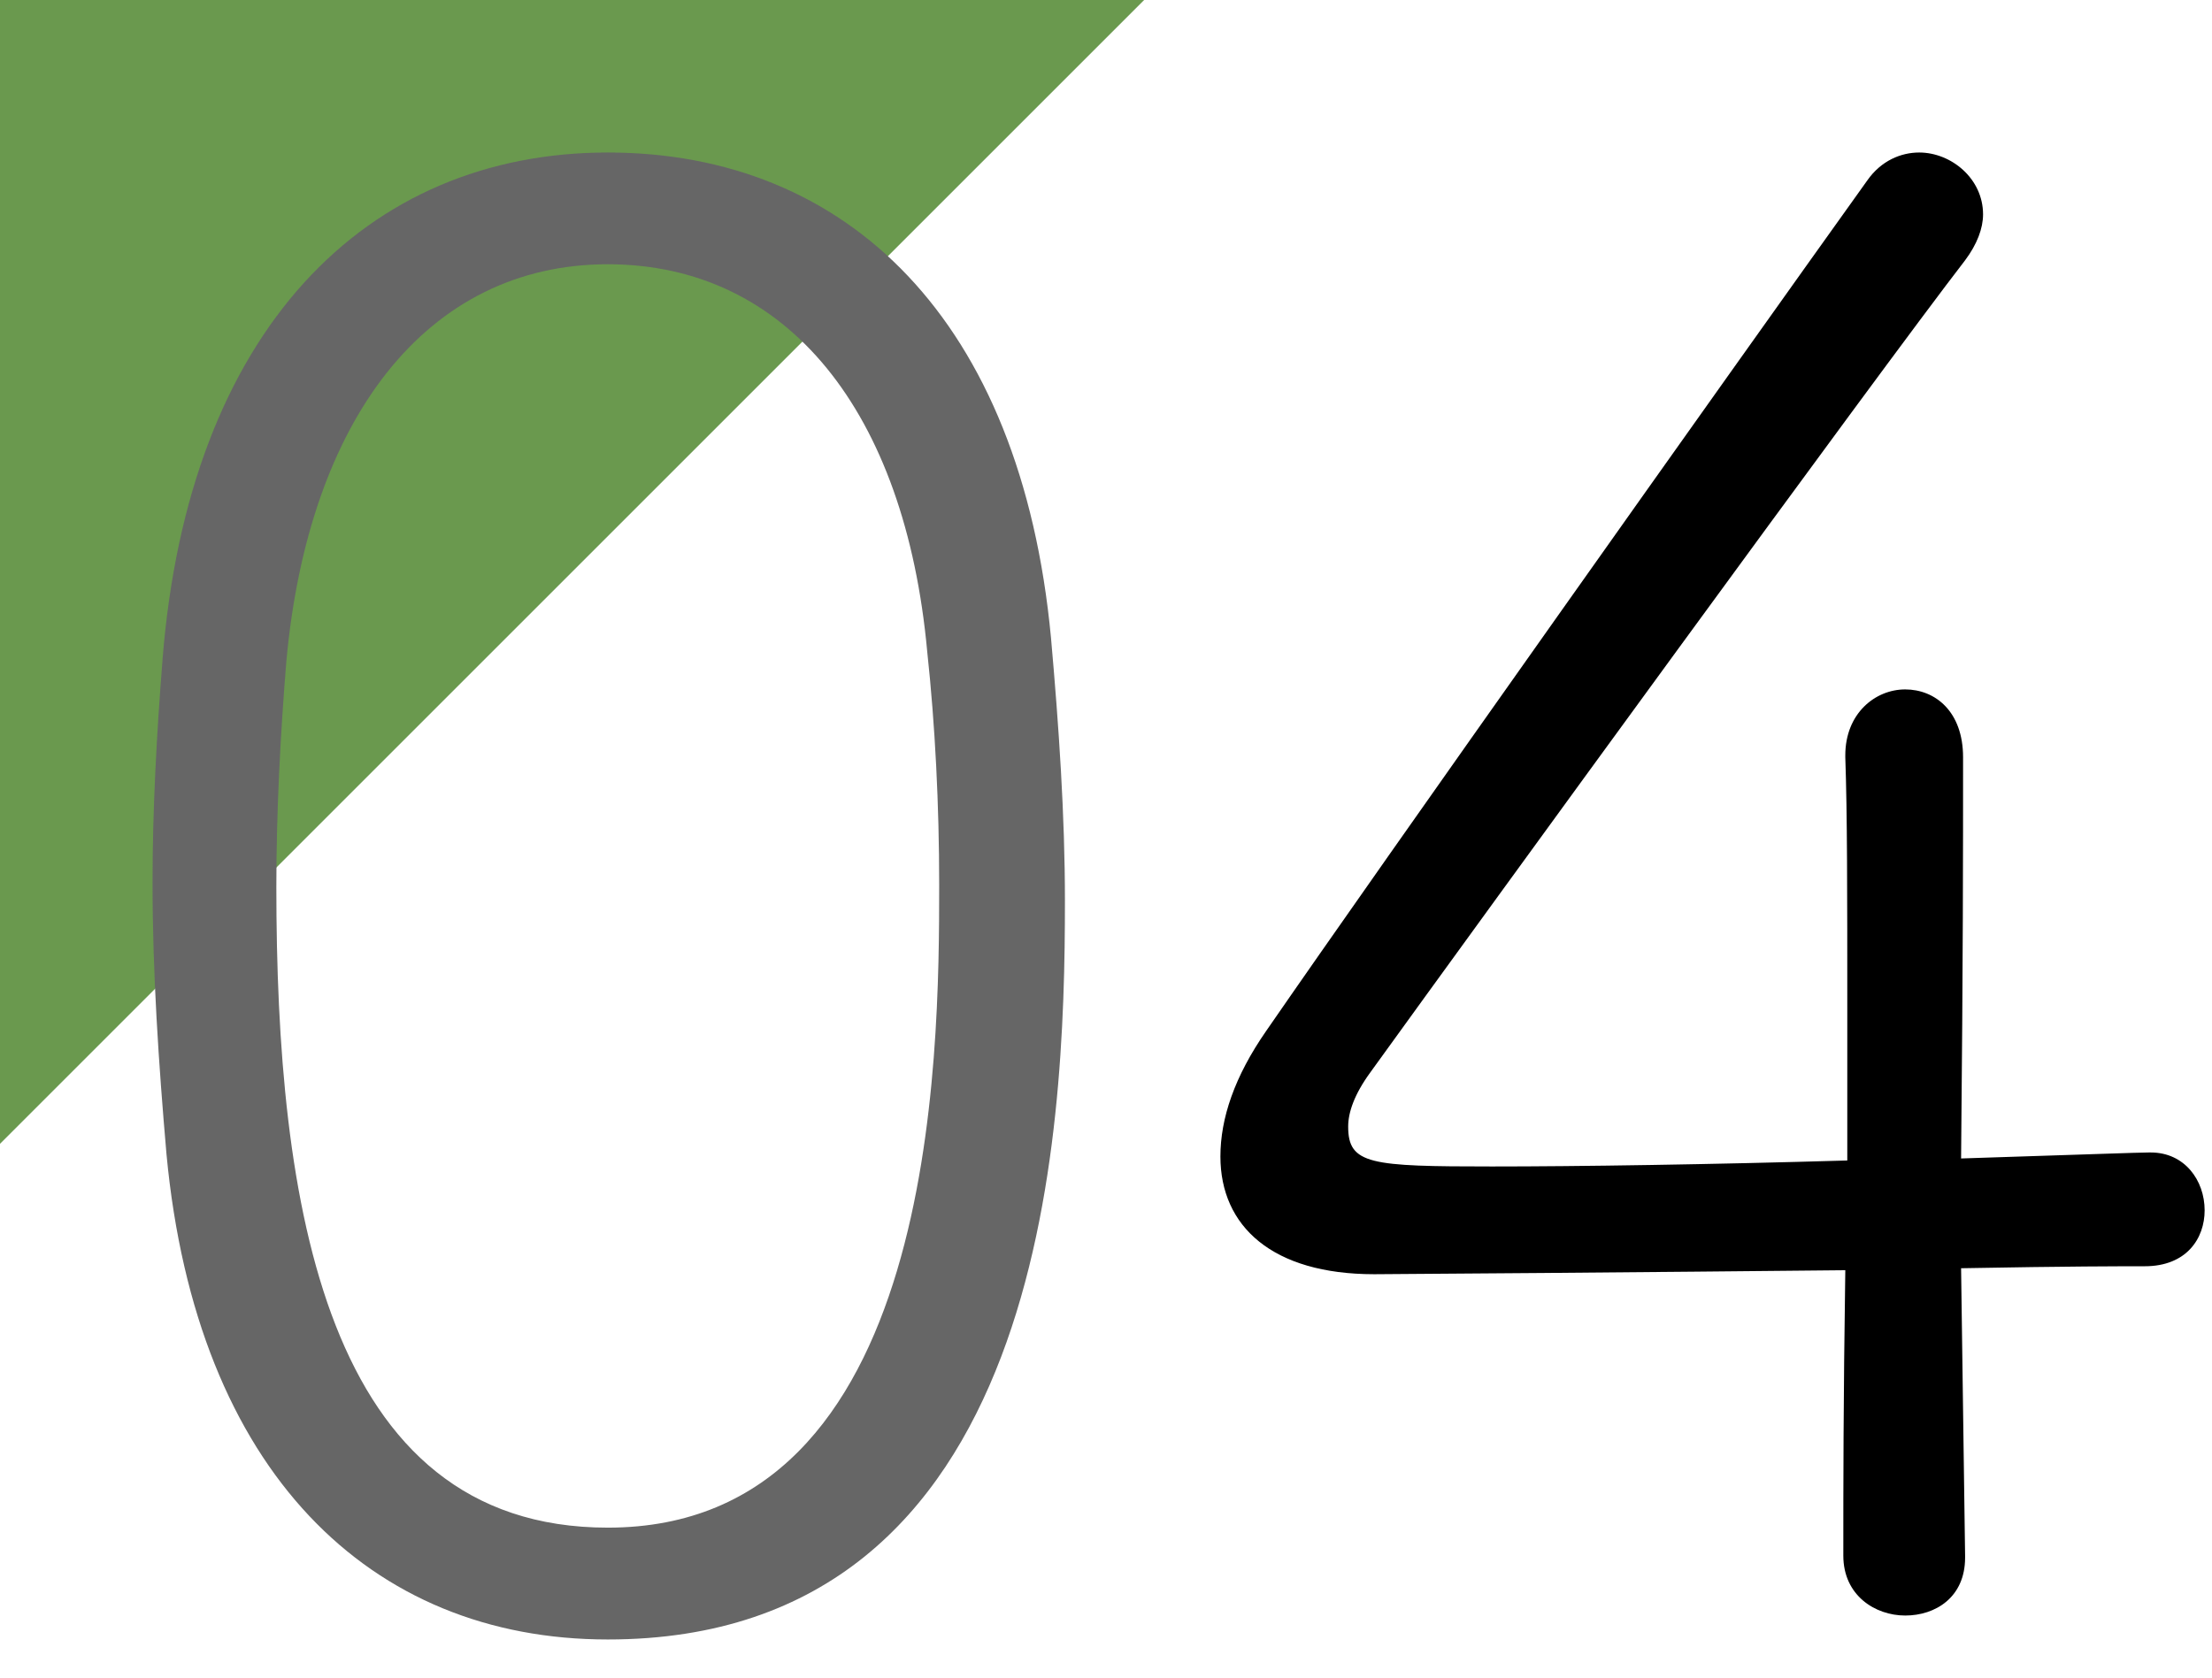
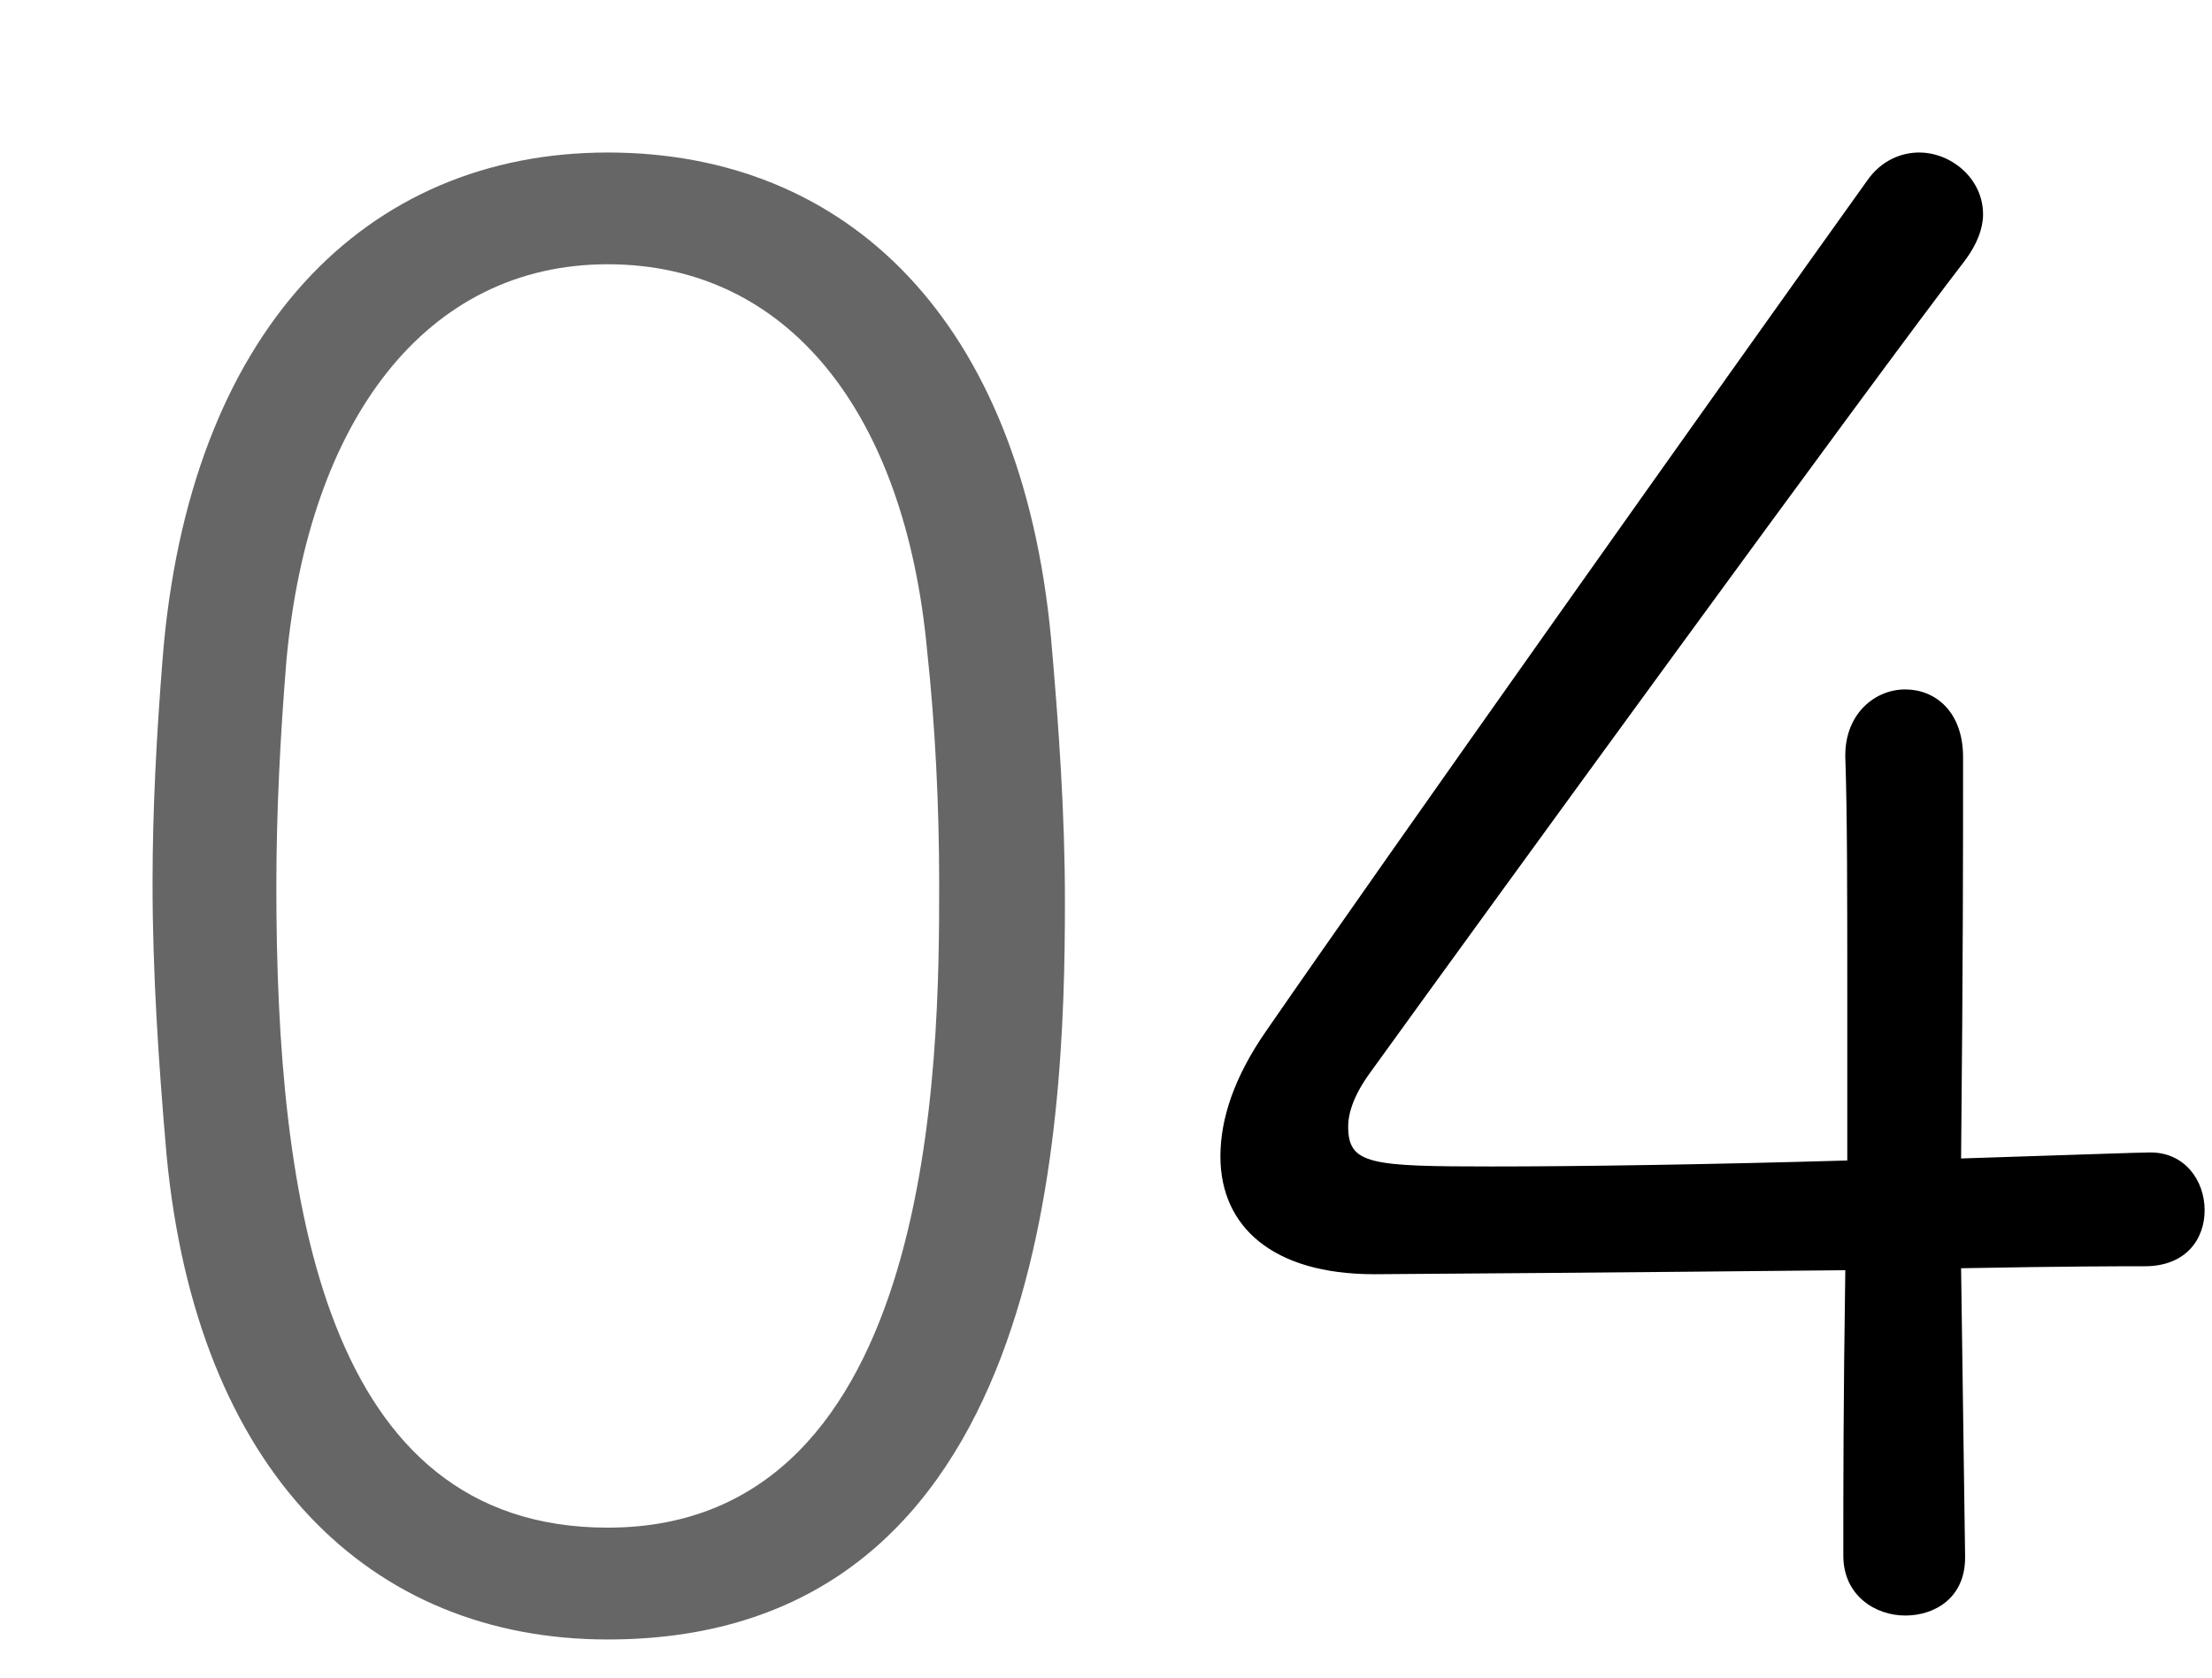
<svg xmlns="http://www.w3.org/2000/svg" version="1.1" id="_x31_" x="0px" y="0px" viewBox="0 0 58 44" style="enable-background:new 0 0 58 44;" xml:space="preserve">
  <style type="text/css">
	.st0{fill:#6A994E;}
	.st1{fill:#666666;}
</style>
-   <polygon class="st0" points="0,0 0,30 30,0 " />
  <g>
    <path class="st1" d="M4.366,30.279C4.157,27.871,4,25.515,4,23.16   c0-1.937,0.105-3.874,0.262-5.863C4.942,8.659,9.601,4,15.936,4   c6.282,0,10.836,4.397,11.621,12.721c0.209,2.356,0.366,4.659,0.366,6.91   C27.924,29.703,27.452,43,15.936,43C9.706,43,5.152,38.603,4.366,30.279z    M24.626,23.212c0-2.094-0.105-4.188-0.314-6.125   c-0.576-6.282-3.664-10.156-8.376-10.156c-4.764,0-7.852,4.083-8.428,10.417   c-0.157,1.937-0.262,3.926-0.262,5.915c0,8.271,1.256,16.804,8.69,16.804   C24.573,40.069,24.626,27.714,24.626,23.212z" />
    <path d="M51.526,40.854c0,1.047-0.785,1.518-1.57,1.518S48.333,41.848,48.333,40.801   c0-1.884,0-3.978,0.052-7.486c-5.026,0.052-11.831,0.105-12.354,0.105   C33.361,33.42,32,32.164,32,30.332c0-0.995,0.366-2.094,1.204-3.298   c3.141-4.554,11.936-16.961,15.757-22.301C49.327,4.209,49.851,4,50.322,4   c0.838,0,1.675,0.681,1.675,1.623c0,0.366-0.157,0.785-0.471,1.204   c-2.303,2.984-12.616,17.17-15.6,21.306c-0.419,0.576-0.576,1.047-0.576,1.414   c0,0.995,0.576,1.047,3.769,1.047c2.251,0,5.758-0.052,9.318-0.157v-4.031   c0-2.931,0-5.078-0.052-6.544v-0.052c0-1.099,0.785-1.728,1.57-1.728   s1.518,0.576,1.518,1.78c0,2.565,0,5.183-0.052,10.522   c3.298-0.105,4.659-0.157,4.921-0.157h0.052c0.89,0,1.413,0.733,1.413,1.518   c0,0.733-0.471,1.466-1.57,1.466c-0.628,0-1.989,0-4.816,0.052l0.105,7.538   V40.854z" />
  </g>
</svg>